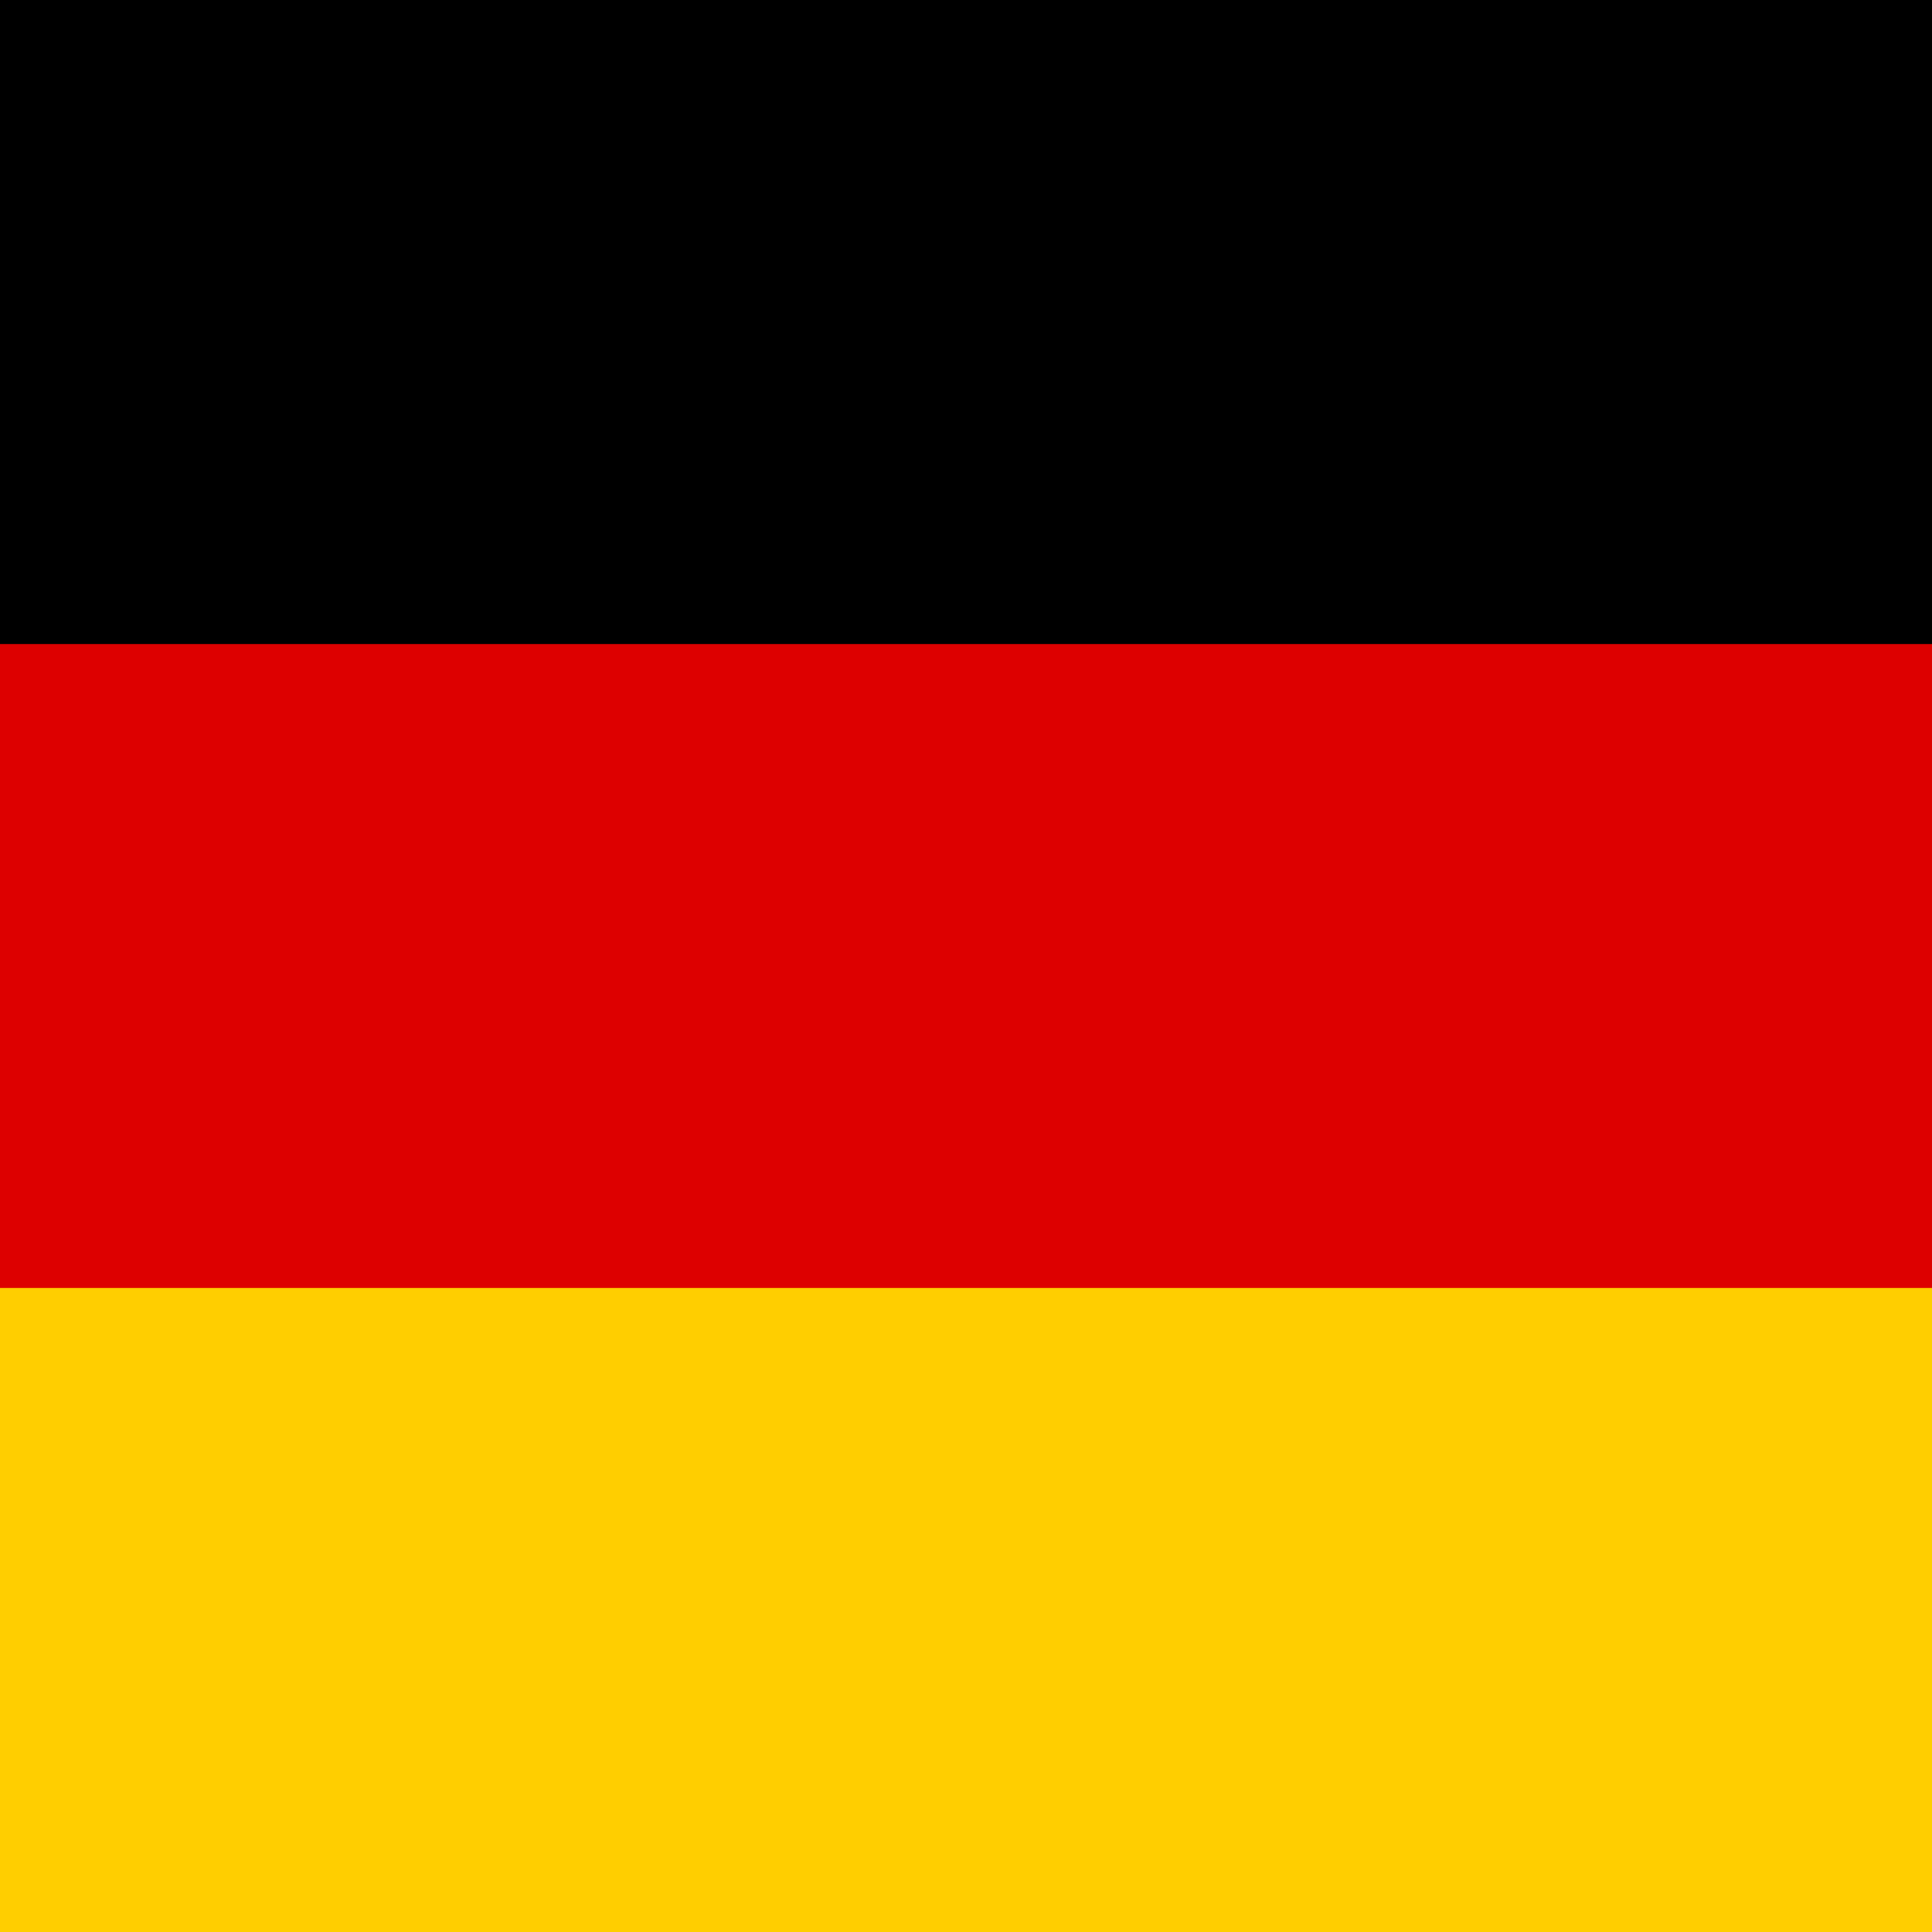
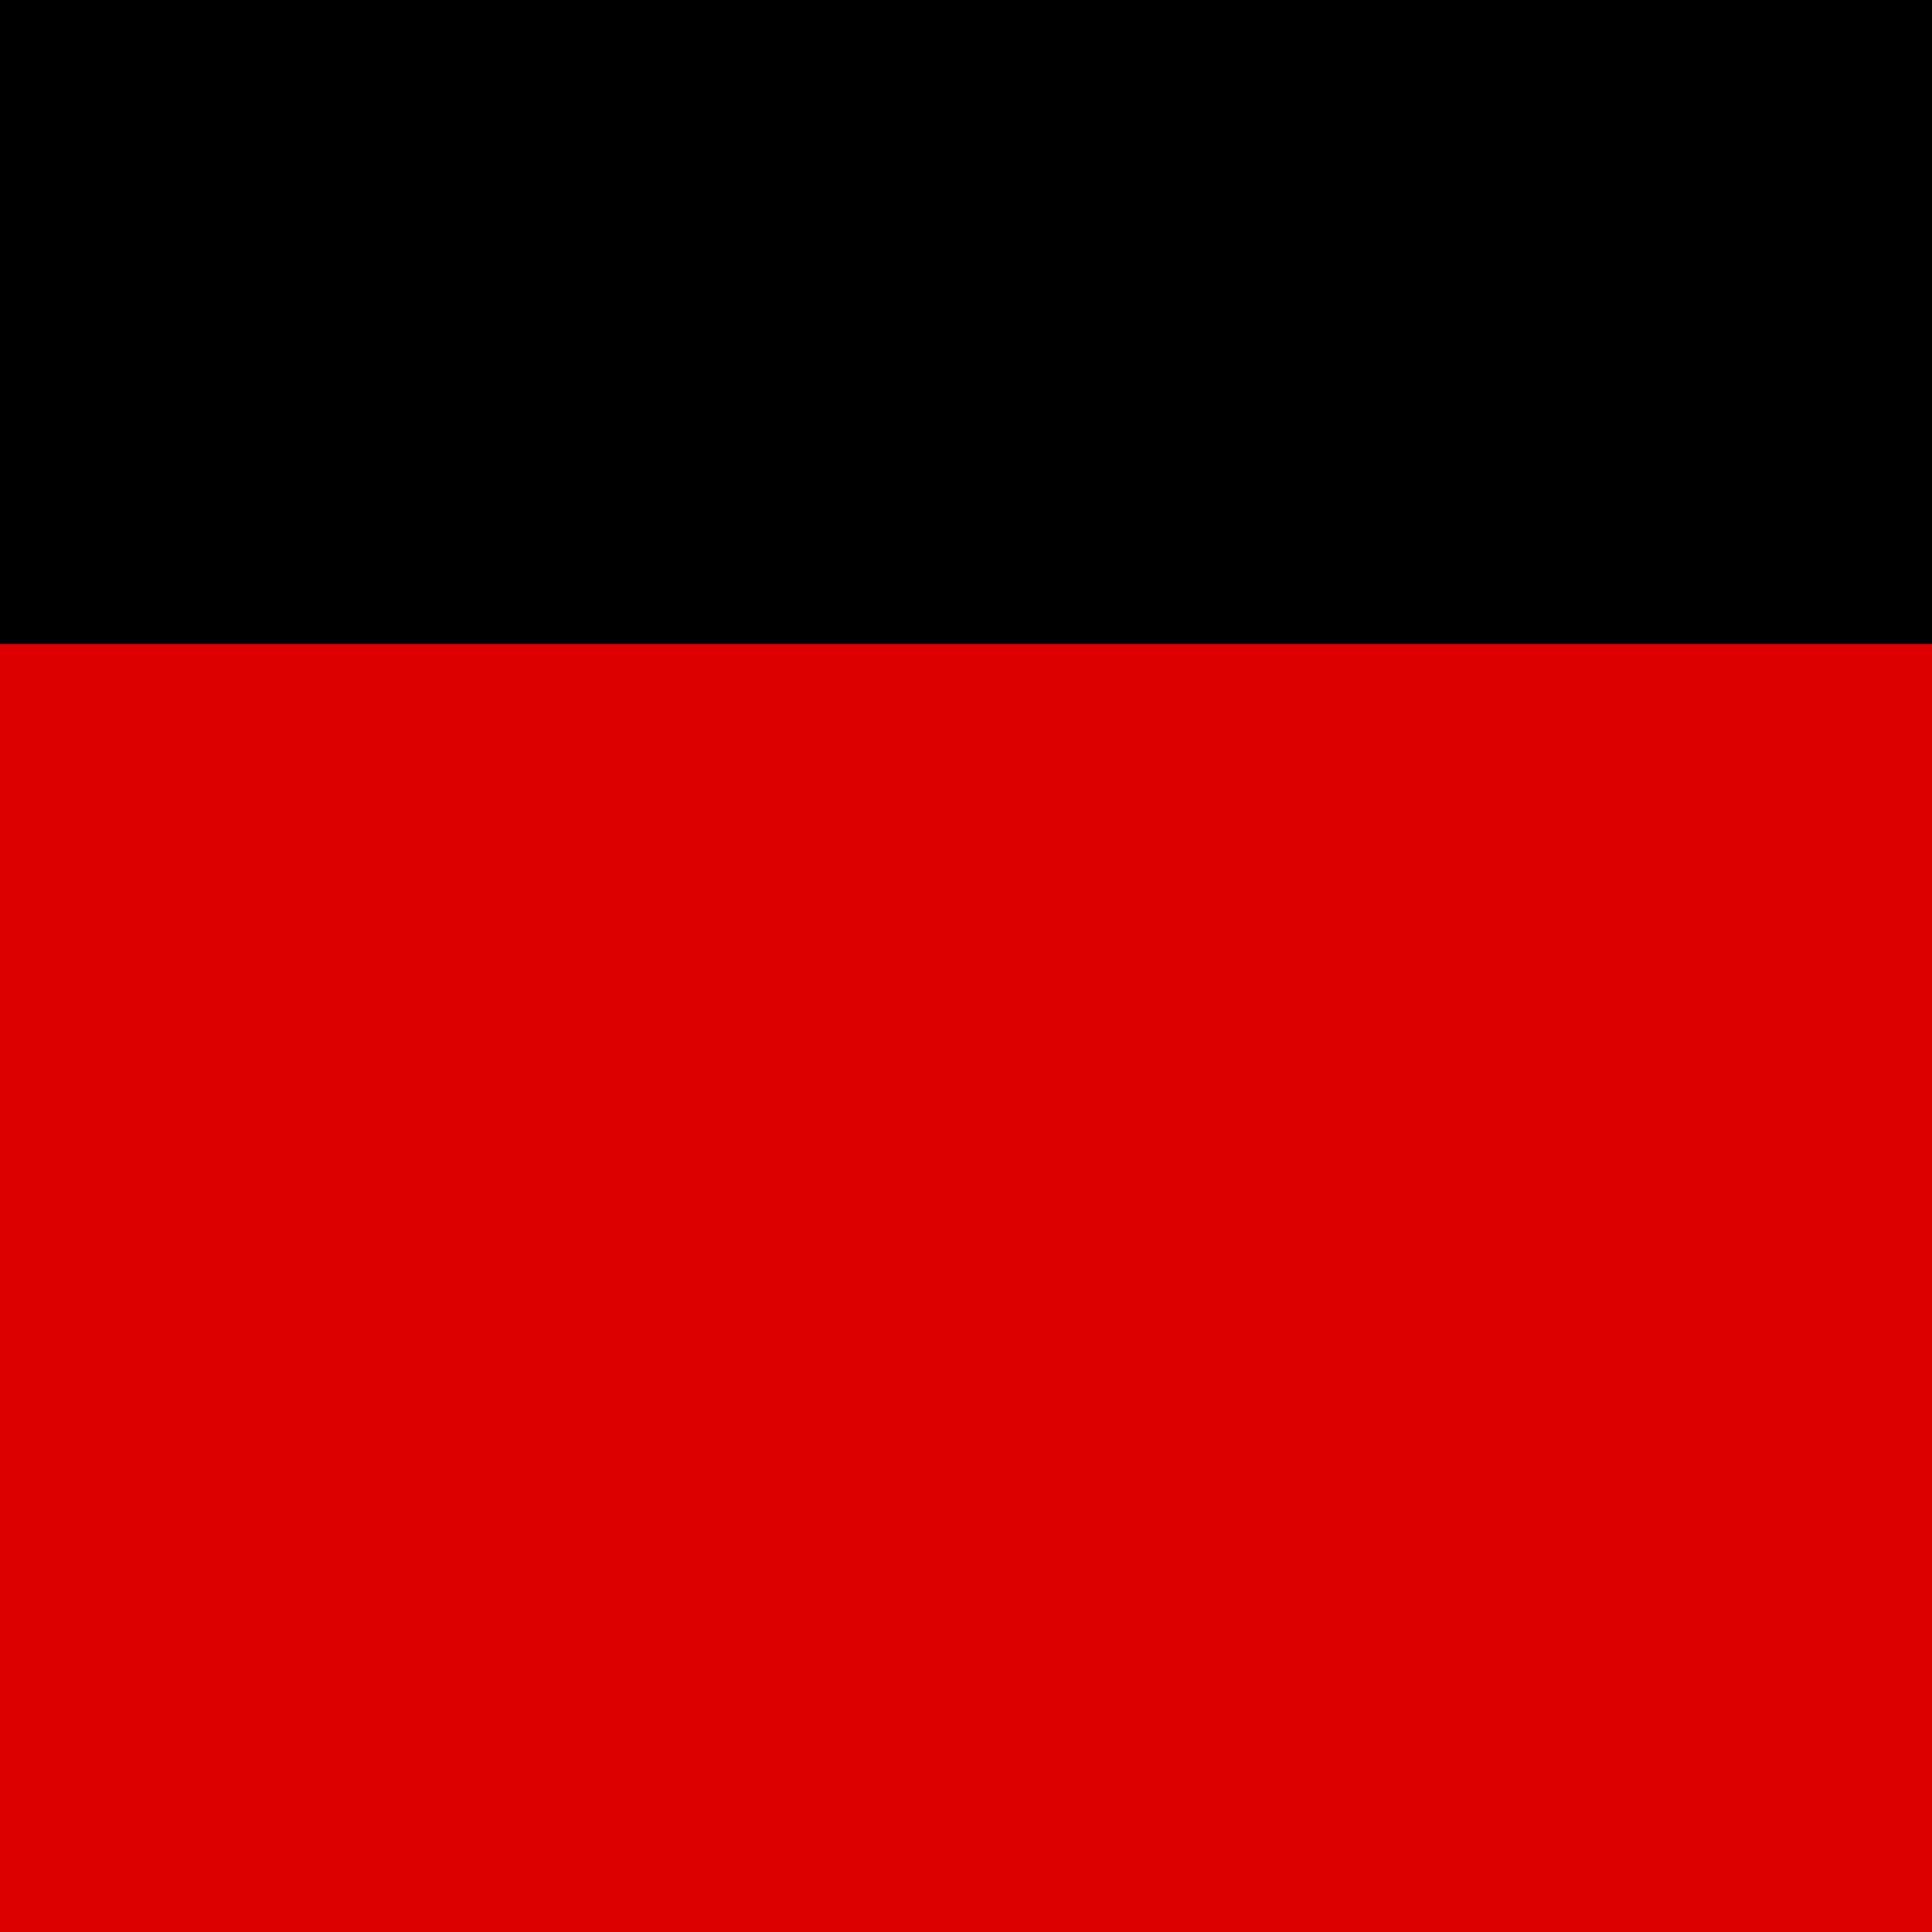
<svg xmlns="http://www.w3.org/2000/svg" xmlns:ns1="http://www.inkscape.org/namespaces/inkscape" xmlns:ns2="http://sodipodi.sourceforge.net/DTD/sodipodi-0.dtd" width="200mm" height="200mm" viewBox="0 0 200 200" version="1.1" id="svg1740" ns1:version="1.2.2 (b0a8486541, 2022-12-01)" ns2:docname="DE.svg">
  <ns2:namedview id="namedview1742" pagecolor="#ffffff" bordercolor="#666666" borderopacity="1.0" ns1:showpageshadow="2" ns1:pageopacity="0.0" ns1:pagecheckerboard="0" ns1:deskcolor="#d1d1d1" ns1:document-units="mm" showgrid="false" ns1:zoom="1.2276667" ns1:cx="377.95276" ns1:cy="377.95276" ns1:window-width="1920" ns1:window-height="1131" ns1:window-x="1920" ns1:window-y="32" ns1:window-maximized="1" ns1:current-layer="layer1" />
  <defs id="defs1737" />
  <g ns1:label="Ebene 1" ns1:groupmode="layer" id="layer1" transform="translate(-3.125,-15.725)">
    <g id="g1715" transform="matrix(40,0,0,66.667,3.125,15.725)">
      <rect id="black_stripe" width="5" height="3" y="0" x="0" fill="#000000" />
      <rect id="red_stripe" width="5" height="2" y="1" x="0" fill="#dd0000" />
-       <rect id="gold_stripe" width="5" height="1" y="2" x="0" fill="#ffce00" />
    </g>
  </g>
</svg>